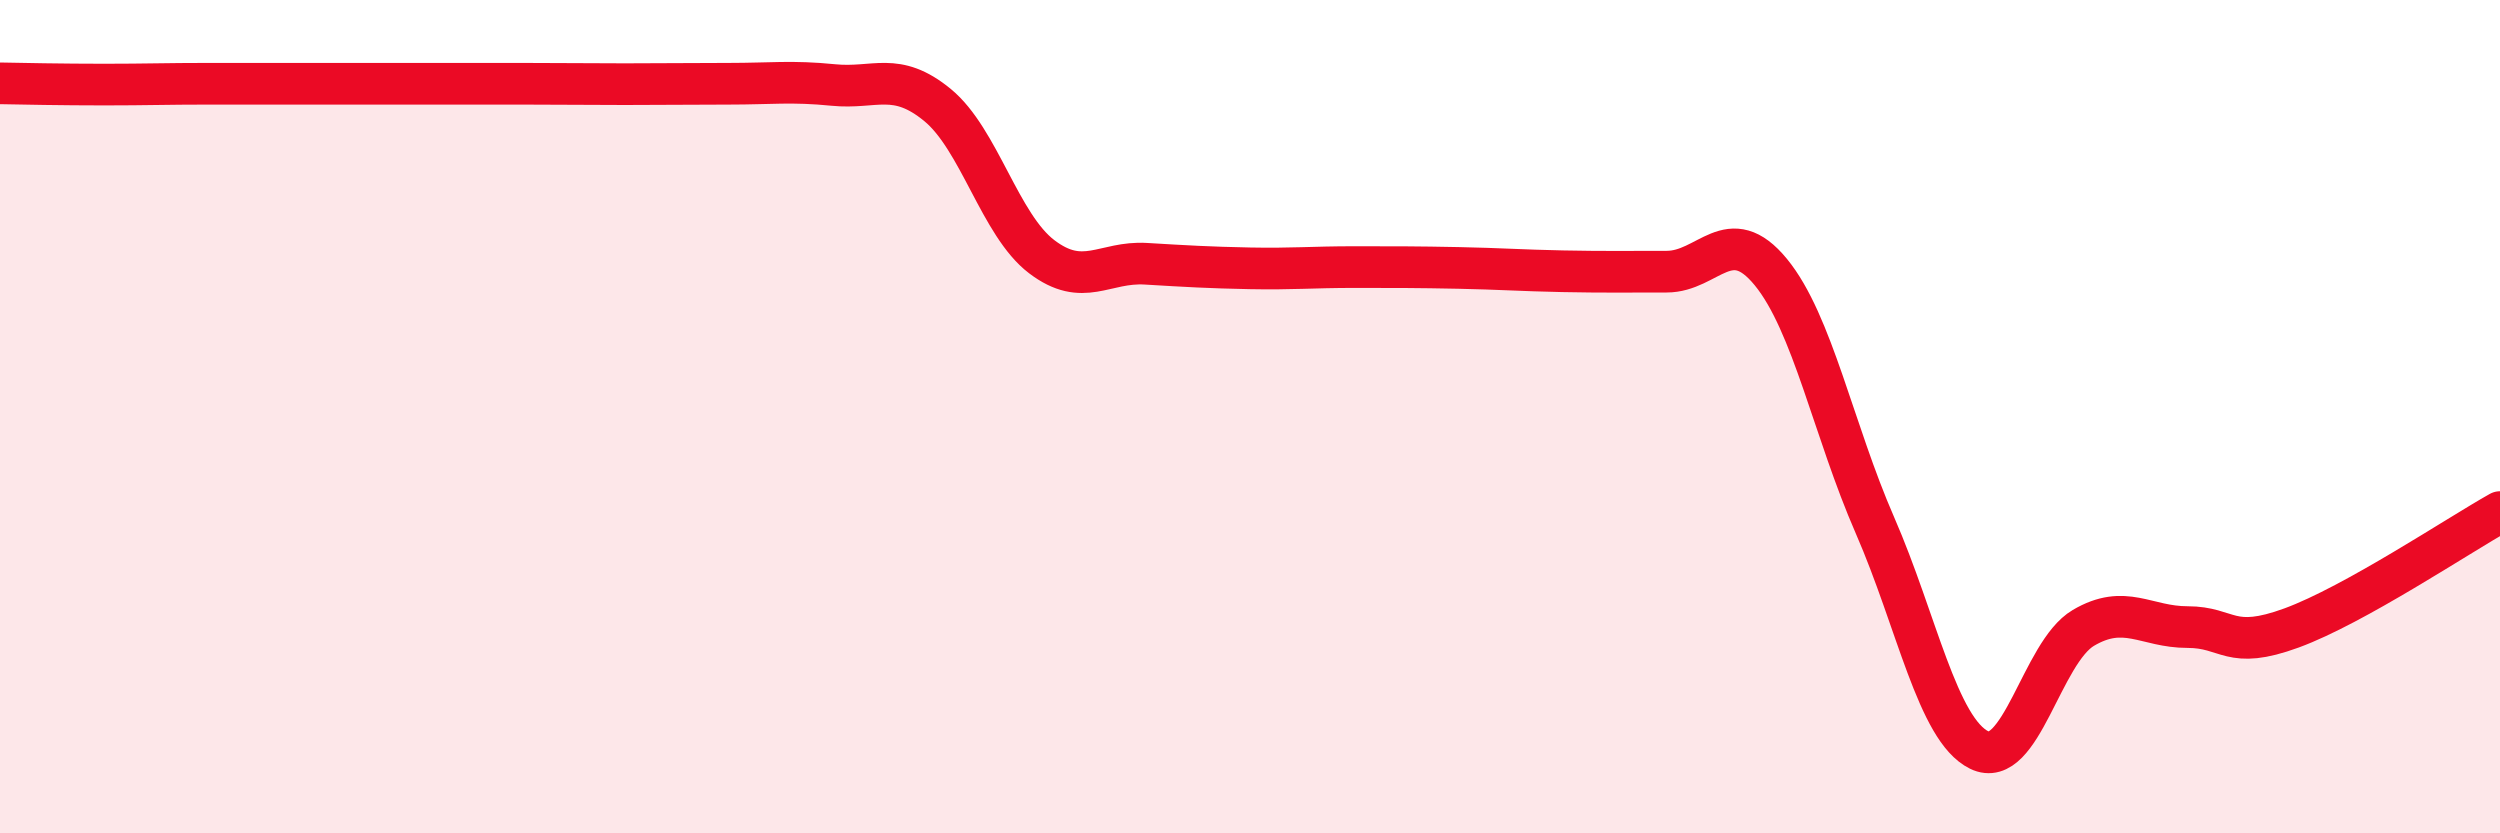
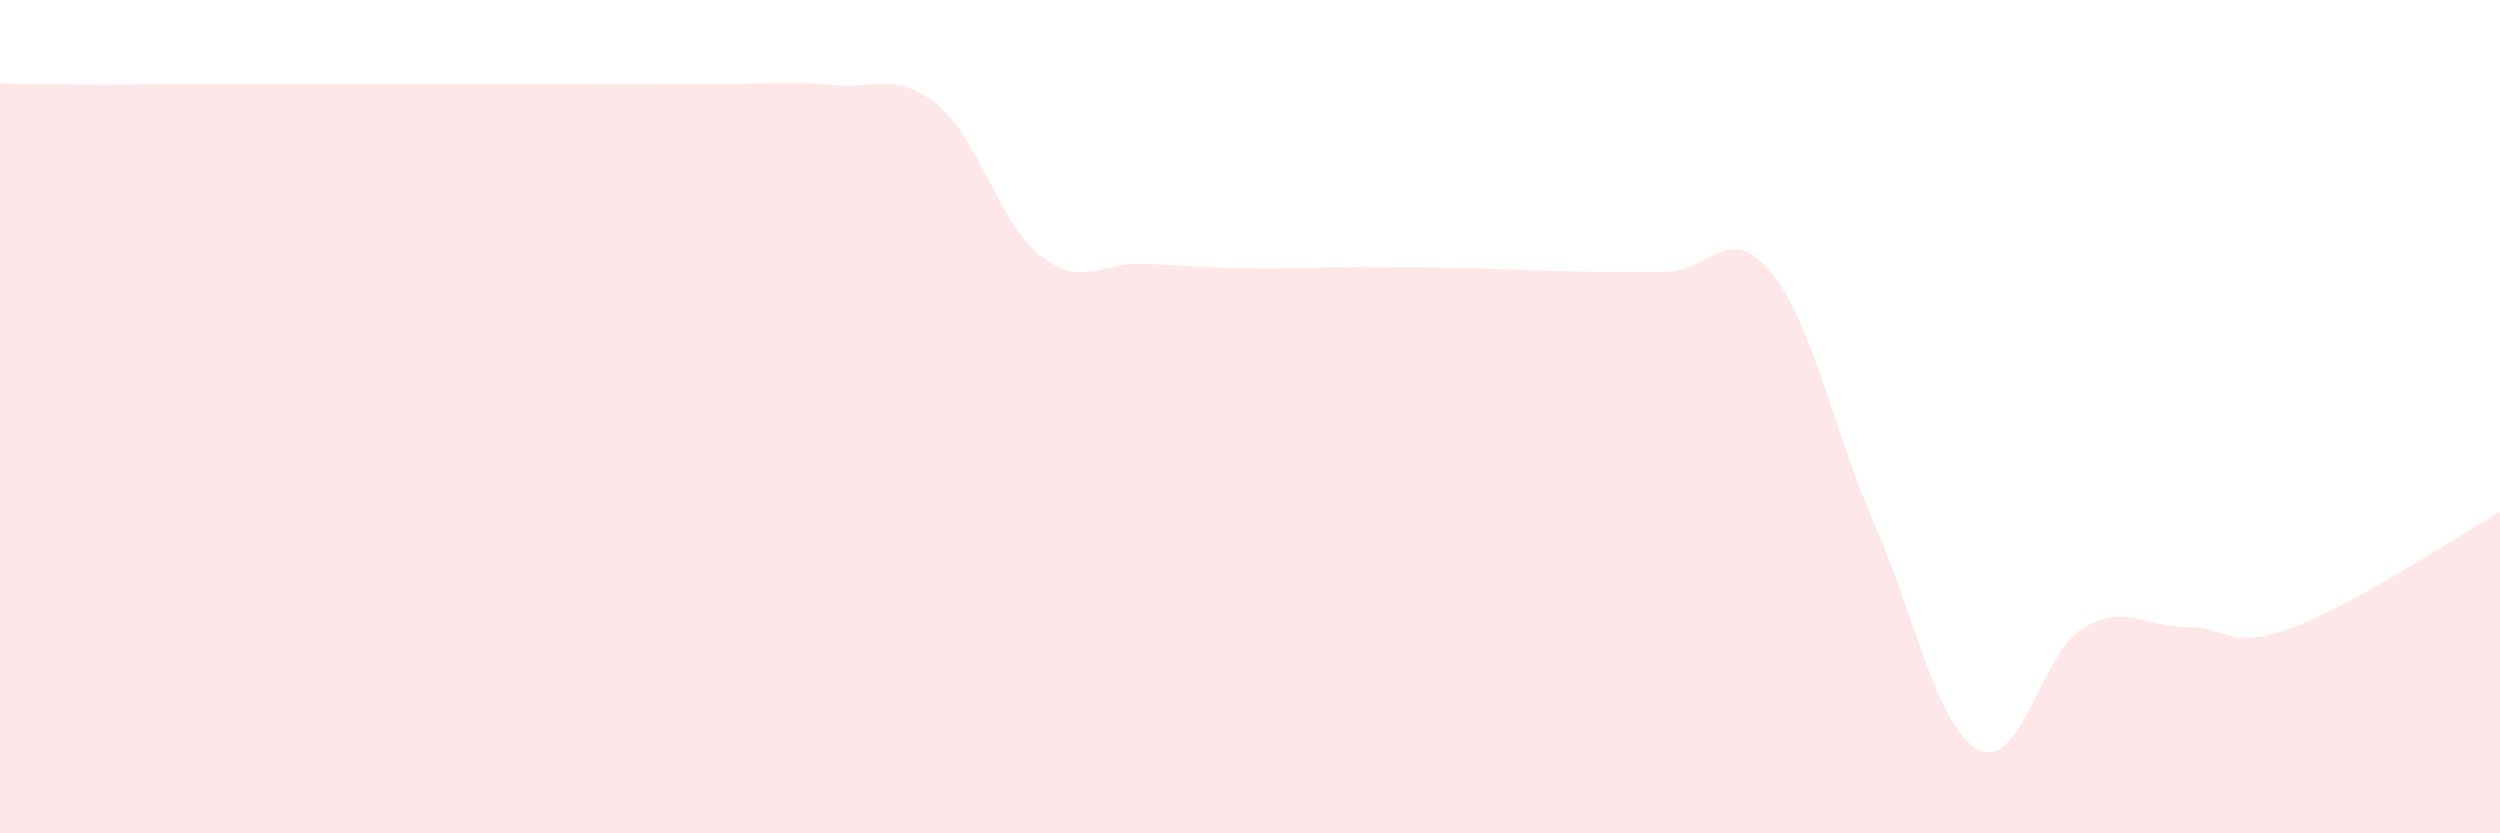
<svg xmlns="http://www.w3.org/2000/svg" width="60" height="20" viewBox="0 0 60 20">
  <path d="M 0,2 C 0.5,2.01 1.5,2.03 2.5,2.03 C 3.5,2.03 4,2.01 5,2.01 C 6,2.01 6.5,2.01 7.5,2.01 C 8.5,2.01 9,2.01 10,2.01 C 11,2.01 11.5,2.01 12.5,2.01 C 13.5,2.01 14,2.02 15,2.02 C 16,2.02 16.5,2.01 17.5,2.01 C 18.5,2.01 19,1.94 20,2.04 C 21,2.14 21.5,1.7 22.5,2.52 C 23.5,3.34 24,5.4 25,6.16 C 26,6.92 26.5,6.27 27.5,6.33 C 28.5,6.39 29,6.42 30,6.44 C 31,6.46 31.5,6.41 32.5,6.41 C 33.5,6.41 34,6.41 35,6.43 C 36,6.45 36.5,6.49 37.5,6.51 C 38.5,6.53 39,6.52 40,6.52 C 41,6.52 41.5,5.31 42.5,6.53 C 43.5,7.75 44,10.32 45,12.61 C 46,14.9 46.5,17.51 47.5,18 C 48.5,18.49 49,15.66 50,15.07 C 51,14.48 51.5,15.05 52.5,15.05 C 53.5,15.05 53.5,15.62 55,15.07 C 56.5,14.52 59,12.85 60,12.29L60 20L0 20Z" fill="#EB0A25" opacity="0.1" stroke-linecap="round" stroke-linejoin="round" />
-   <path d="M 0,2 C 0.5,2.01 1.5,2.03 2.5,2.03 C 3.5,2.03 4,2.01 5,2.01 C 6,2.01 6.5,2.01 7.5,2.01 C 8.5,2.01 9,2.01 10,2.01 C 11,2.01 11.5,2.01 12.5,2.01 C 13.5,2.01 14,2.02 15,2.02 C 16,2.02 16.5,2.01 17.5,2.01 C 18.5,2.01 19,1.94 20,2.04 C 21,2.14 21.5,1.7 22.5,2.52 C 23.5,3.34 24,5.4 25,6.16 C 26,6.92 26.5,6.27 27.5,6.33 C 28.5,6.39 29,6.42 30,6.44 C 31,6.46 31.5,6.41 32.5,6.41 C 33.5,6.41 34,6.41 35,6.43 C 36,6.45 36.5,6.49 37.5,6.51 C 38.5,6.53 39,6.52 40,6.52 C 41,6.52 41.5,5.31 42.5,6.53 C 43.5,7.75 44,10.32 45,12.61 C 46,14.9 46.5,17.51 47.5,18 C 48.5,18.49 49,15.66 50,15.07 C 51,14.48 51.5,15.05 52.5,15.05 C 53.5,15.05 53.5,15.62 55,15.07 C 56.5,14.52 59,12.85 60,12.29" stroke="#EB0A25" stroke-width="1" fill="none" stroke-linecap="round" stroke-linejoin="round" />
</svg>